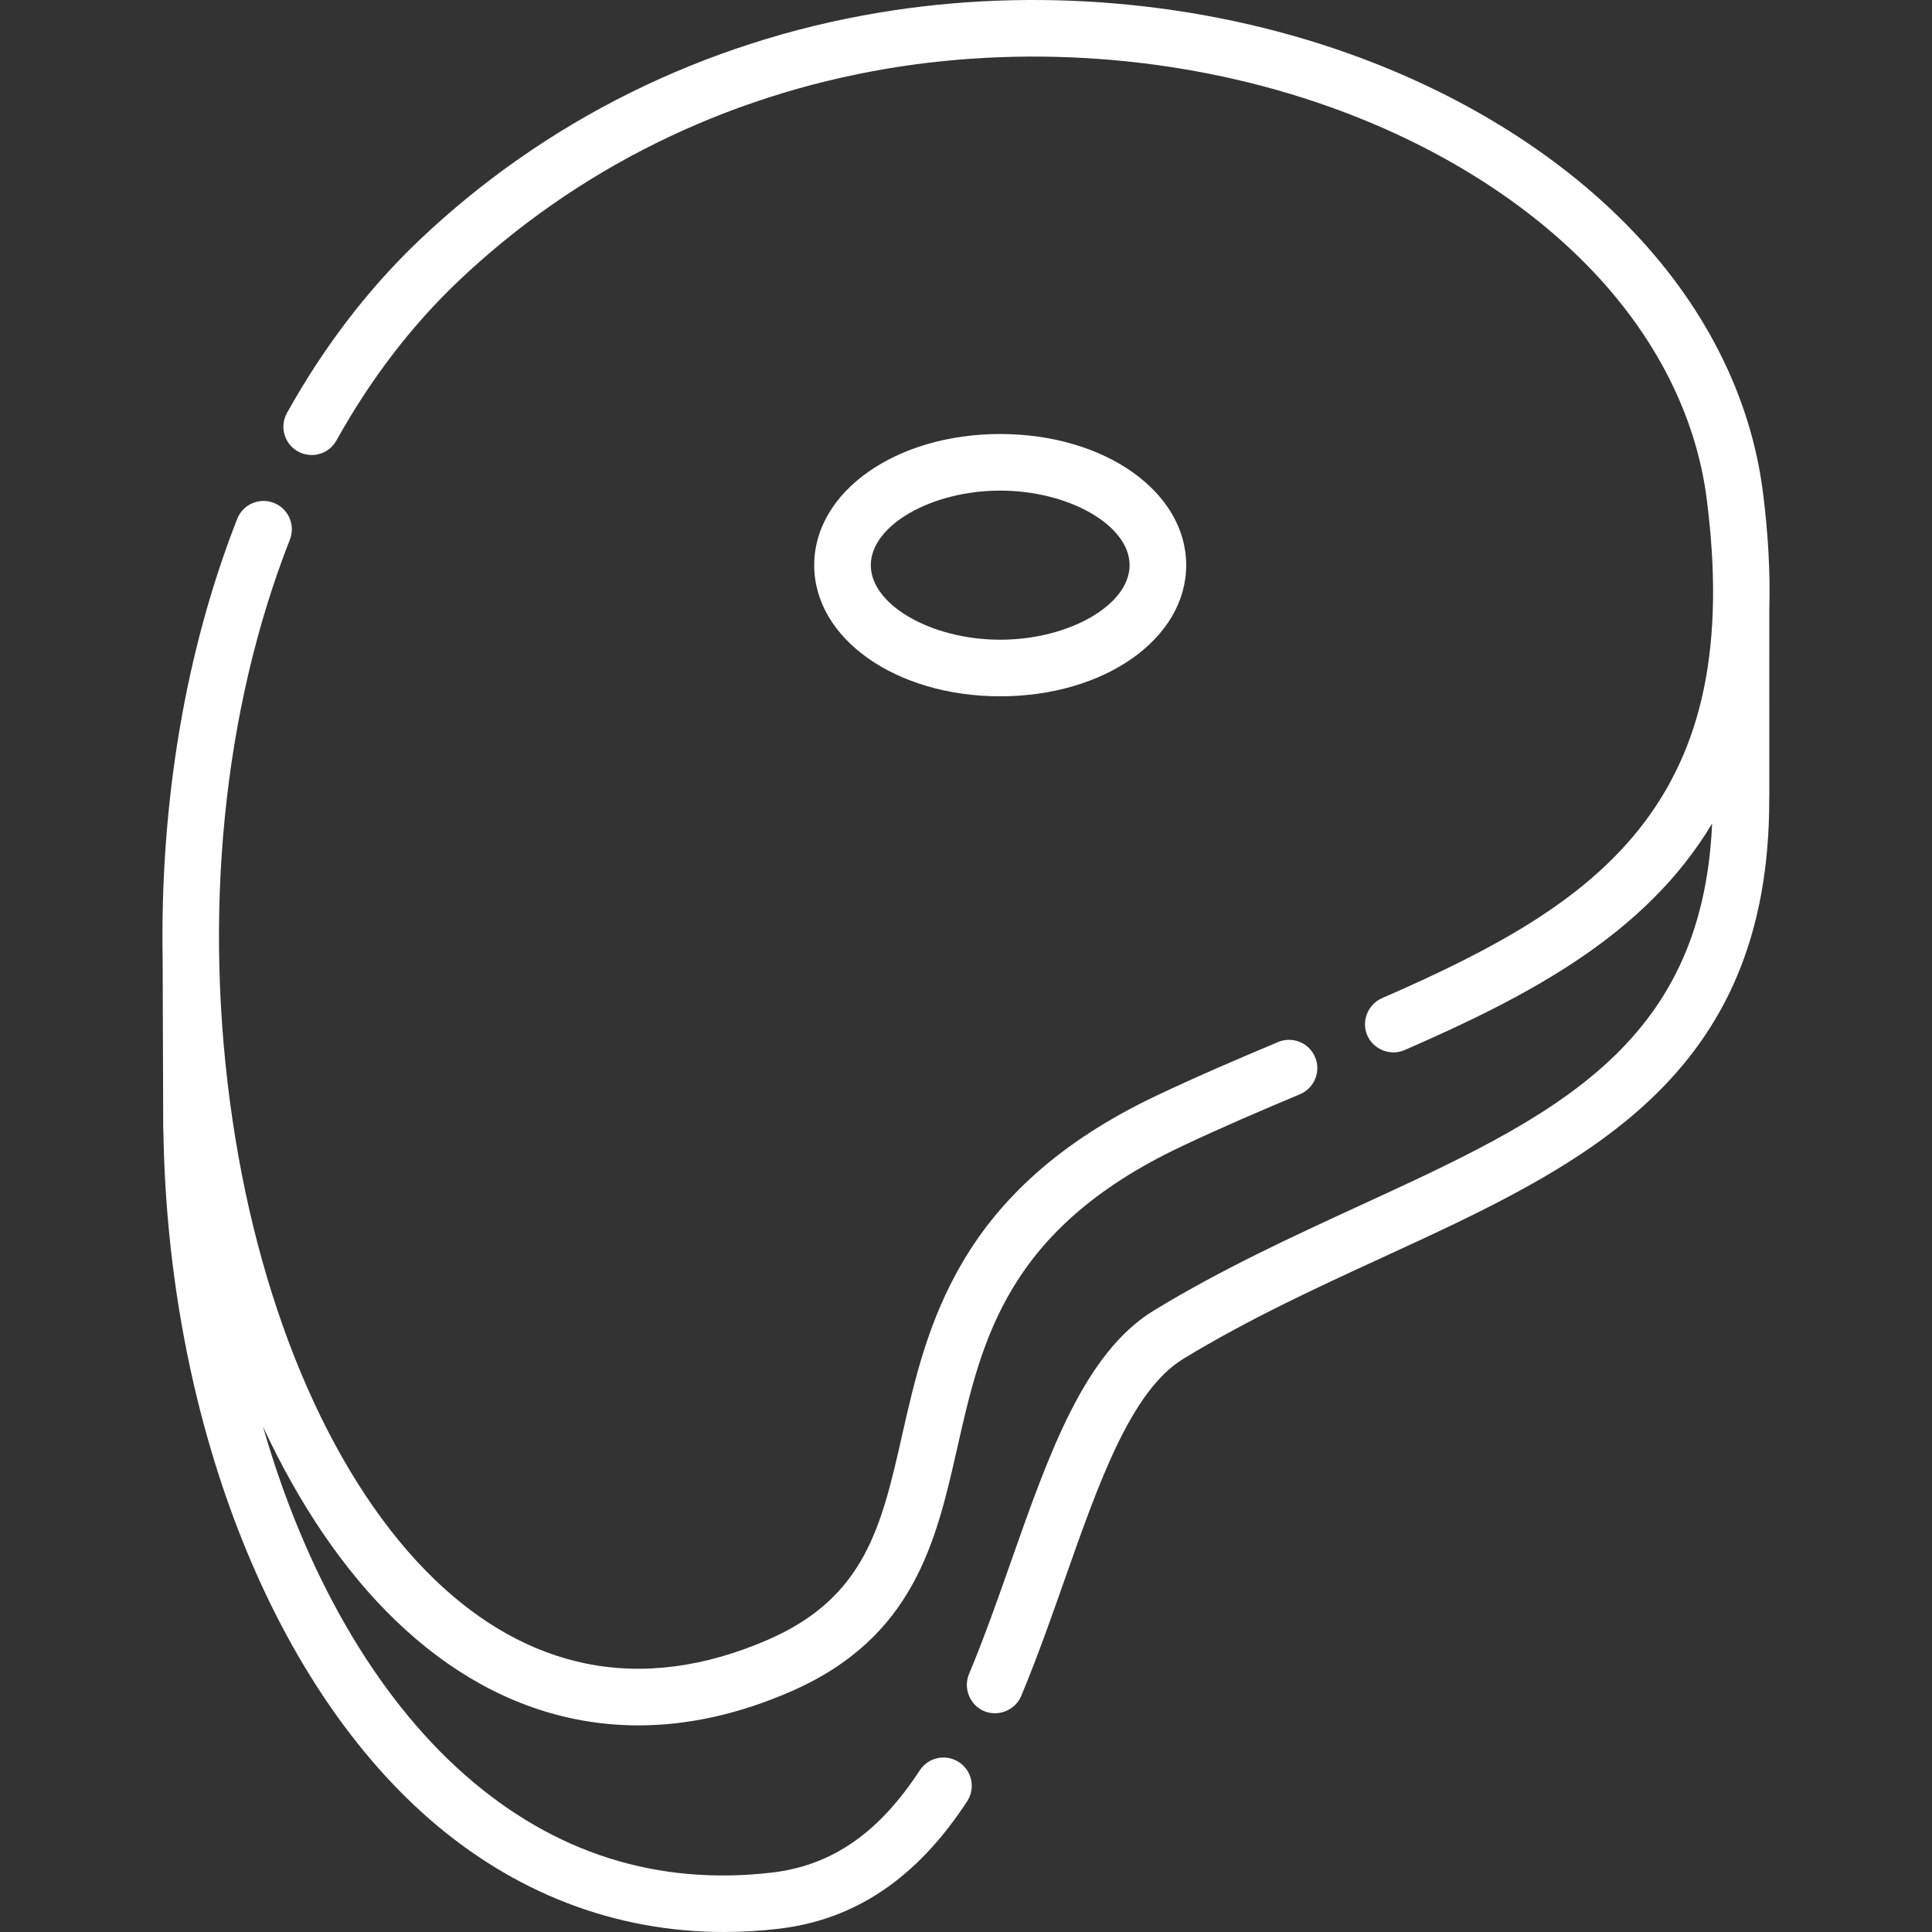
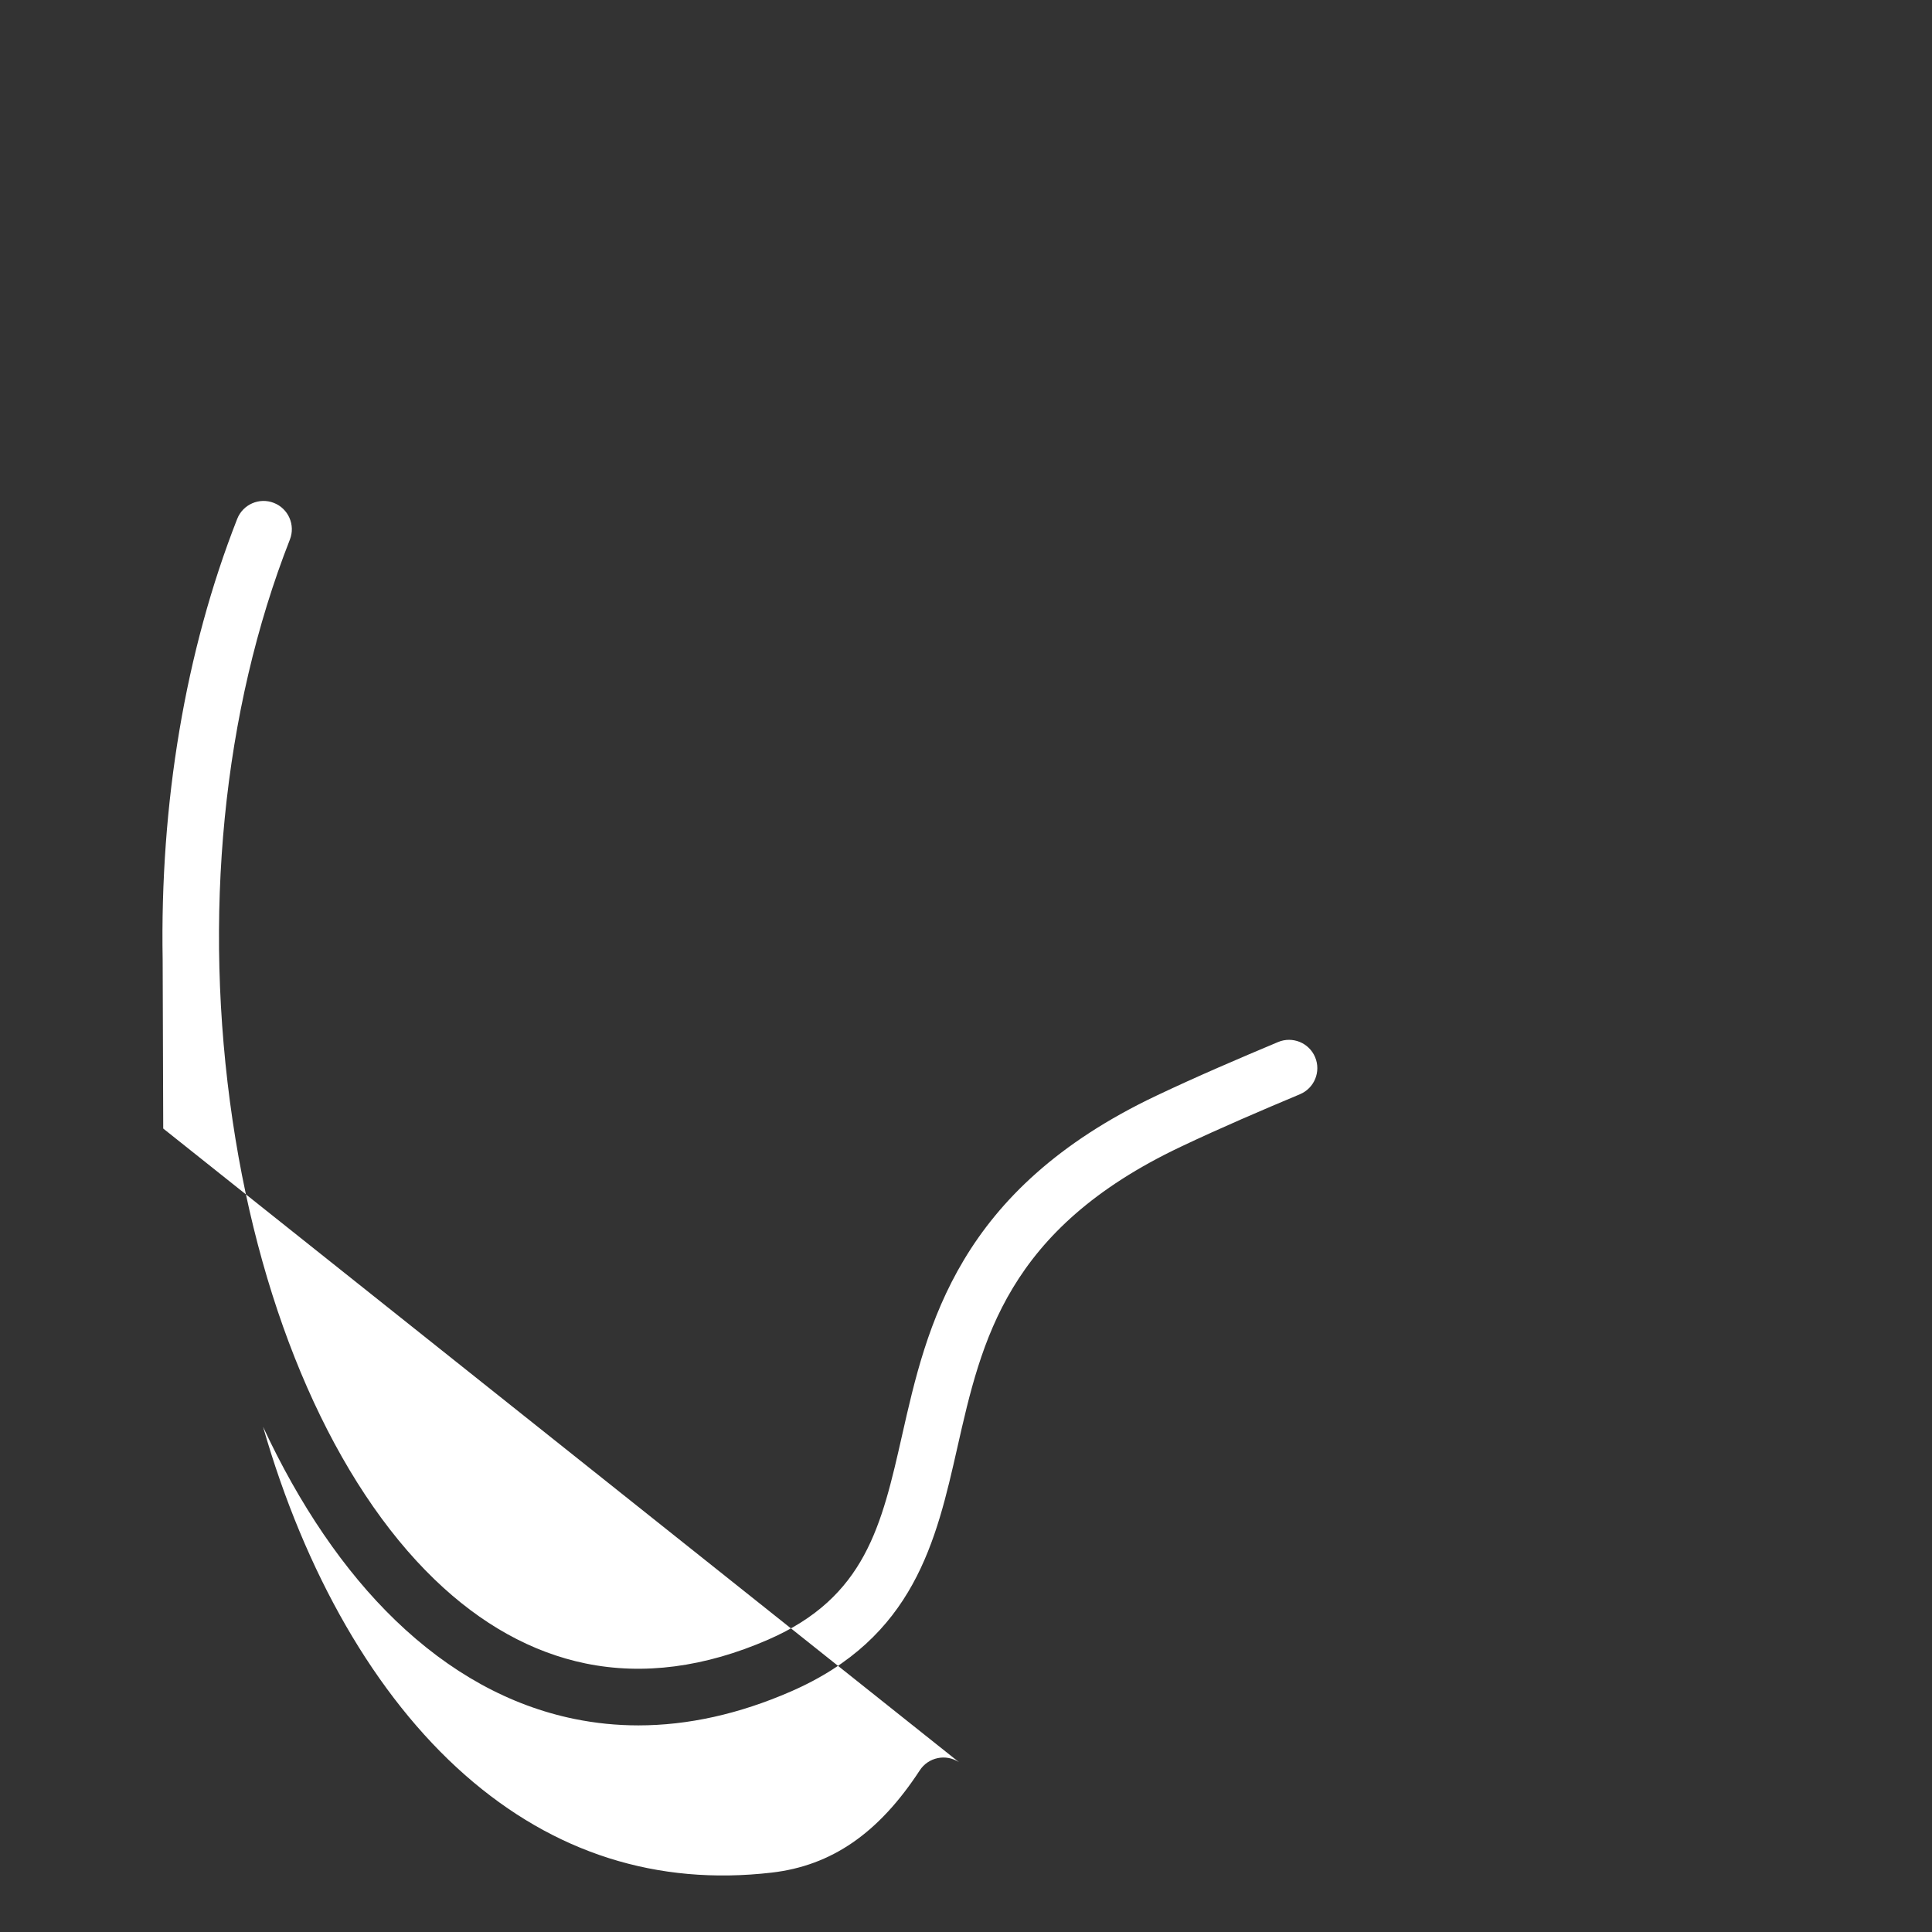
<svg xmlns="http://www.w3.org/2000/svg" id="Capa_1" height="512px" viewBox="0 0 512 512" width="512px">
  <rect x="0" y="0" width="512" height="512" fill="#333333" stroke="none" />
  <g>
-     <path d="m467.179 130.322c-3.273-25.572-15.704-49.985-35.948-70.601-19.016-19.366-44.578-35.126-73.924-45.573-38.977-13.878-83.2-17.706-124.519-10.776-46.221 7.751-88.265 28.567-121.587 60.2-13.542 12.857-25.368 28.288-35.15 45.866-2.013 3.619-.713 8.186 2.907 10.2 3.617 2.015 8.186.713 10.199-2.907 9.041-16.247 19.931-30.473 32.37-42.281 31.146-29.568 70.477-49.032 113.74-56.285 38.843-6.514 80.398-2.923 117.009 10.114 27.217 9.69 50.818 24.197 68.253 41.952 17.931 18.261 28.917 39.699 31.771 61.996 4.909 38.345-.845 66.224-18.107 87.737-15.323 19.096-38.25 31.629-67.961 44.57-3.549 1.546-5.366 5.693-4.085 9.349 1.422 4.059 6.126 6.122 10.075 4.402 33.115-14.423 63.913-30.612 81.505-60.04-2.595 59.486-42.869 78.023-93.358 101.249-17.922 8.244-36.454 16.768-54.574 27.795-18.403 11.198-27.826 37.987-37.801 66.348-3.512 9.984-7.143 20.308-11.201 30.025-1.473 3.528.024 7.716 3.399 9.511 3.851 2.049 8.764.286 10.442-3.73 4.224-10.115 7.928-20.645 11.51-30.829 9.062-25.763 17.621-50.098 31.448-58.511 17.38-10.577 35.512-18.917 53.046-26.983 52.707-24.245 102.496-47.143 102.228-121.673.01-.153.015-.308.015-.464l.003-49.593c.265-9.507-.265-19.823-1.705-31.068z" data-original="#000000" class="active-path" data-old_color="#000000" fill="#FFFFFF" />
-     <path d="m254.126 466.984c-3.468-2.266-8.116-1.29-10.379 2.178-10.872 16.649-23.346 25.26-39.254 27.101-30.388 3.515-57.716-5.177-81.224-25.837-23.909-21.012-42.492-53.746-53.559-92.321 9.619 20.681 21.5 38.211 35.074 51.291 14.358 13.835 30.305 22.628 47.397 26.133 5.585 1.145 11.253 1.717 16.995 1.717 13.158-.001 26.694-3.003 40.419-8.986 32.706-14.253 38.507-39.883 44.117-64.67 6.434-28.424 13.087-57.816 59.193-79.681 10.641-5.047 21.477-9.675 31.603-13.926 3.819-1.602 5.616-5.998 4.012-9.817-1.603-3.82-6.003-5.617-9.817-4.012-10.289 4.318-21.314 9.028-32.225 14.203-52.698 24.991-60.847 60.993-67.395 89.921-5.439 24.031-9.735 43.011-35.48 54.232-16.828 7.333-33.112 9.462-48.409 6.325-14.265-2.926-27.724-10.408-40.003-22.241-26.337-25.376-45.854-69.712-53.549-121.638-7.995-53.955-2.604-108.632 15.179-153.96 1.514-3.856-.387-8.208-4.242-9.72-3.856-1.517-8.209.387-9.72 4.242-13.774 35.108-20.49 75.451-19.753 116.82l.15 44.738c.001.271.017.539.047.804 1.187 75.233 28.001 144.844 70.063 181.812 22.726 19.972 49.623 30.308 78.495 30.307 4.734 0 9.525-.277 14.355-.837 20.392-2.359 36.776-13.415 50.088-33.8 2.265-3.466 1.291-8.113-2.178-10.378z" data-original="#000000" class="active-path" data-old_color="#000000" fill="#FFFFFF" />
-     <path d="m265.064 184.529c27.64 0 49.291-15.266 49.291-34.755s-21.651-34.756-49.291-34.756-49.291 15.267-49.291 34.756 21.651 34.755 49.291 34.755zm0-54.511c18.267 0 34.292 9.232 34.292 19.757 0 10.524-16.024 19.756-34.292 19.756-18.267 0-34.292-9.232-34.292-19.756 0-10.525 16.025-19.757 34.292-19.757z" data-original="#000000" class="active-path" data-old_color="#000000" fill="#FFFFFF" />
+     <path d="m254.126 466.984c-3.468-2.266-8.116-1.29-10.379 2.178-10.872 16.649-23.346 25.26-39.254 27.101-30.388 3.515-57.716-5.177-81.224-25.837-23.909-21.012-42.492-53.746-53.559-92.321 9.619 20.681 21.5 38.211 35.074 51.291 14.358 13.835 30.305 22.628 47.397 26.133 5.585 1.145 11.253 1.717 16.995 1.717 13.158-.001 26.694-3.003 40.419-8.986 32.706-14.253 38.507-39.883 44.117-64.67 6.434-28.424 13.087-57.816 59.193-79.681 10.641-5.047 21.477-9.675 31.603-13.926 3.819-1.602 5.616-5.998 4.012-9.817-1.603-3.82-6.003-5.617-9.817-4.012-10.289 4.318-21.314 9.028-32.225 14.203-52.698 24.991-60.847 60.993-67.395 89.921-5.439 24.031-9.735 43.011-35.48 54.232-16.828 7.333-33.112 9.462-48.409 6.325-14.265-2.926-27.724-10.408-40.003-22.241-26.337-25.376-45.854-69.712-53.549-121.638-7.995-53.955-2.604-108.632 15.179-153.96 1.514-3.856-.387-8.208-4.242-9.72-3.856-1.517-8.209.387-9.72 4.242-13.774 35.108-20.49 75.451-19.753 116.82l.15 44.738z" data-original="#000000" class="active-path" data-old_color="#000000" fill="#FFFFFF" />
  </g>
</svg>